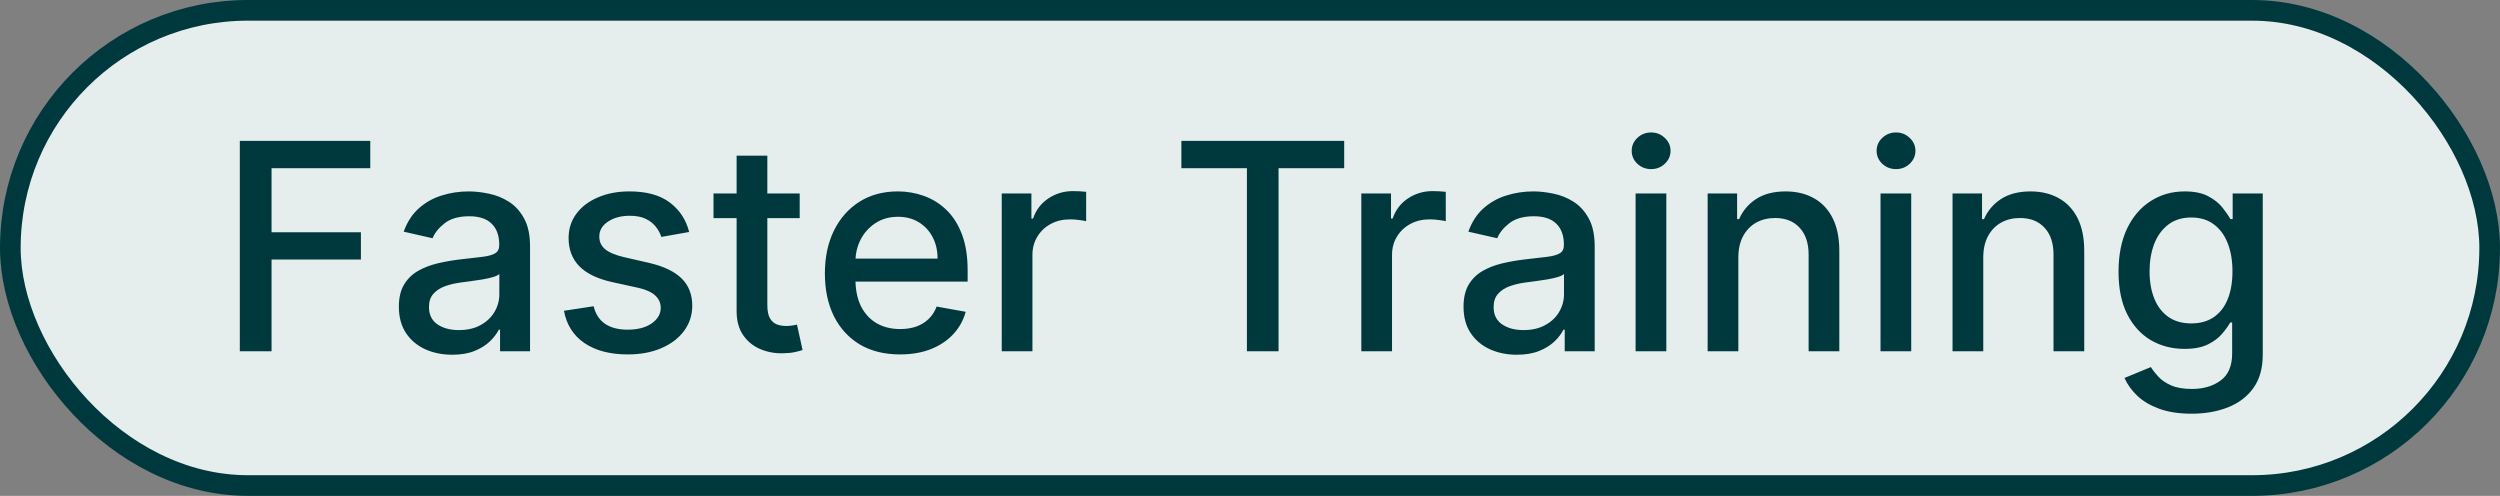
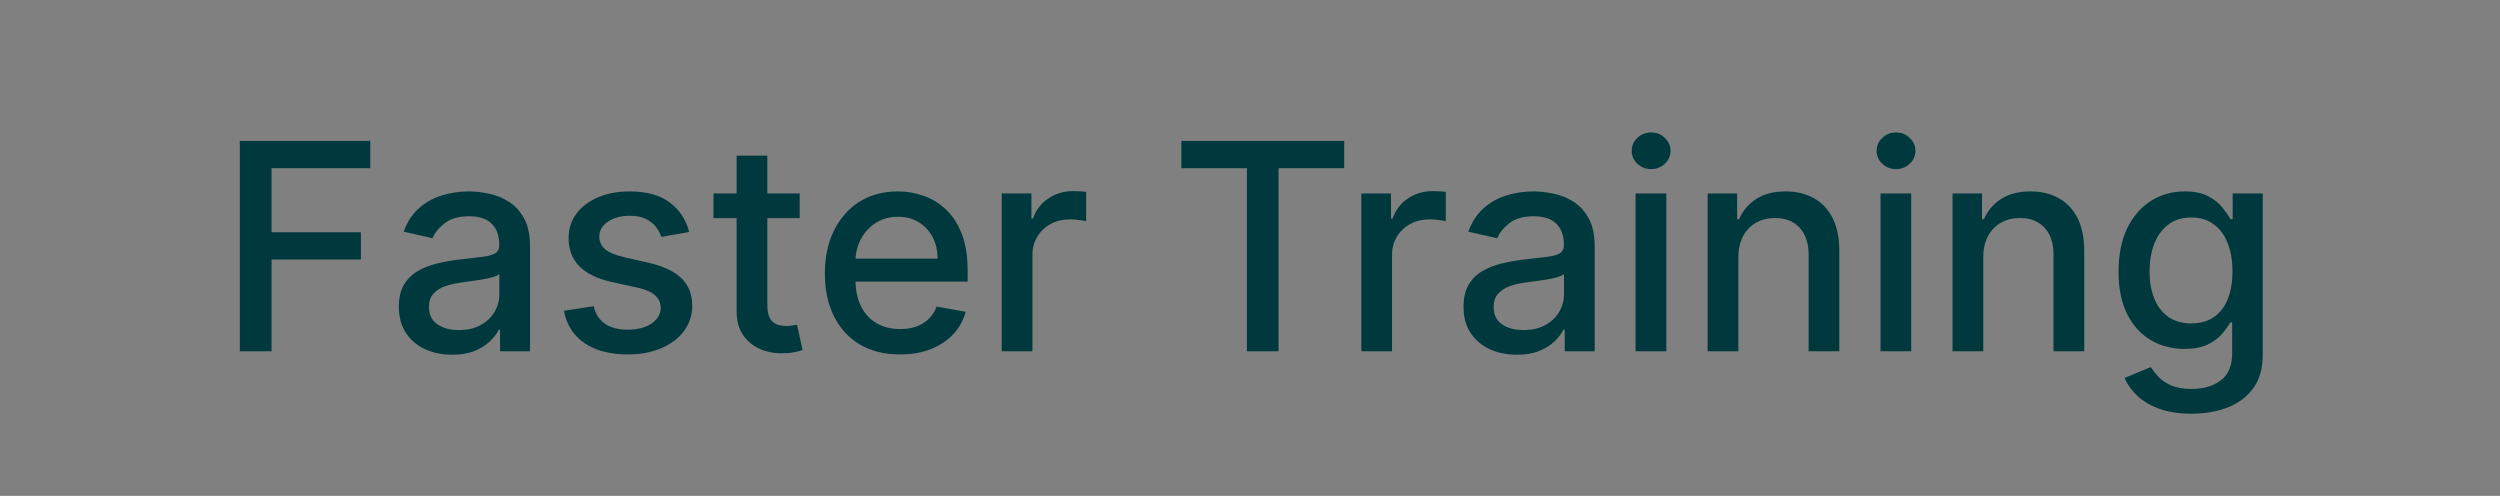
<svg xmlns="http://www.w3.org/2000/svg" width="121" height="24" viewBox="0 0 121 24" fill="none">
  <rect x="0" y="0" width="121" height="24" fill="#808080" stroke="none" />
-   <rect x="0.5" y="0.5" width="120" height="23" rx="11.5" fill="#E6EDED" />
-   <rect x="0.5" y="0.5" width="120" height="23" rx="11.5" stroke="#00393D" />
-   <path d="M11.607 17V6.818H17.921V8.141H13.143V11.243H17.468V12.56H13.143V17H11.607ZM21.886 17.169C21.402 17.169 20.964 17.079 20.573 16.901C20.182 16.718 19.872 16.455 19.643 16.11C19.418 15.765 19.305 15.343 19.305 14.842C19.305 14.412 19.388 14.057 19.554 13.778C19.72 13.5 19.943 13.28 20.225 13.117C20.507 12.955 20.822 12.832 21.17 12.749C21.518 12.666 21.872 12.604 22.234 12.56C22.691 12.507 23.062 12.464 23.347 12.431C23.632 12.395 23.84 12.337 23.969 12.257C24.098 12.178 24.163 12.048 24.163 11.869V11.835C24.163 11.4 24.04 11.064 23.795 10.825C23.553 10.587 23.192 10.467 22.711 10.467C22.21 10.467 21.816 10.578 21.528 10.8C21.243 11.019 21.046 11.263 20.936 11.531L19.539 11.213C19.705 10.749 19.947 10.374 20.265 10.089C20.586 9.801 20.956 9.592 21.374 9.463C21.791 9.33 22.23 9.264 22.691 9.264C22.996 9.264 23.319 9.301 23.66 9.374C24.005 9.443 24.327 9.572 24.625 9.761C24.927 9.95 25.174 10.22 25.366 10.572C25.558 10.92 25.654 11.372 25.654 11.929V17H24.202V15.956H24.143C24.047 16.148 23.902 16.337 23.71 16.523C23.518 16.708 23.271 16.863 22.97 16.985C22.668 17.108 22.307 17.169 21.886 17.169ZM22.209 15.976C22.62 15.976 22.971 15.895 23.263 15.732C23.558 15.57 23.782 15.358 23.934 15.096C24.09 14.831 24.168 14.547 24.168 14.246V13.261C24.115 13.314 24.012 13.364 23.859 13.411C23.71 13.454 23.54 13.492 23.347 13.525C23.155 13.555 22.968 13.583 22.785 13.609C22.603 13.633 22.451 13.652 22.328 13.669C22.04 13.706 21.776 13.767 21.538 13.853C21.302 13.939 21.113 14.063 20.971 14.226C20.832 14.385 20.762 14.597 20.762 14.862C20.762 15.23 20.898 15.508 21.17 15.697C21.442 15.883 21.788 15.976 22.209 15.976ZM33.356 11.228L32.009 11.467C31.953 11.294 31.863 11.13 31.741 10.974C31.621 10.819 31.459 10.691 31.253 10.592C31.048 10.492 30.791 10.443 30.483 10.443C30.062 10.443 29.71 10.537 29.429 10.726C29.147 10.912 29.006 11.152 29.006 11.447C29.006 11.702 29.101 11.907 29.29 12.063C29.479 12.219 29.783 12.347 30.204 12.446L31.417 12.724C32.12 12.887 32.644 13.137 32.989 13.475C33.333 13.813 33.505 14.252 33.505 14.793C33.505 15.25 33.373 15.658 33.108 16.016C32.846 16.37 32.48 16.649 32.009 16.851C31.542 17.053 31 17.154 30.383 17.154C29.528 17.154 28.831 16.972 28.29 16.607C27.75 16.239 27.419 15.717 27.296 15.041L28.733 14.822C28.822 15.197 29.006 15.48 29.285 15.673C29.563 15.861 29.926 15.956 30.373 15.956C30.861 15.956 31.25 15.855 31.542 15.653C31.833 15.447 31.979 15.197 31.979 14.902C31.979 14.663 31.89 14.463 31.711 14.3C31.535 14.138 31.265 14.015 30.9 13.932L29.608 13.649C28.895 13.487 28.368 13.228 28.027 12.874C27.689 12.519 27.52 12.07 27.52 11.526C27.52 11.075 27.646 10.681 27.898 10.343C28.149 10.005 28.497 9.741 28.942 9.553C29.386 9.36 29.895 9.264 30.468 9.264C31.293 9.264 31.943 9.443 32.417 9.801C32.891 10.156 33.204 10.631 33.356 11.228ZM38.705 9.364V10.557H34.533V9.364H38.705ZM35.652 7.534H37.139V14.758C37.139 15.046 37.182 15.263 37.268 15.409C37.354 15.552 37.465 15.649 37.601 15.702C37.74 15.752 37.891 15.777 38.053 15.777C38.173 15.777 38.277 15.769 38.367 15.752C38.456 15.736 38.526 15.722 38.575 15.712L38.844 16.94C38.758 16.974 38.635 17.007 38.476 17.04C38.317 17.076 38.118 17.096 37.879 17.099C37.488 17.106 37.124 17.037 36.785 16.891C36.447 16.745 36.174 16.519 35.965 16.215C35.756 15.91 35.652 15.527 35.652 15.066V7.534ZM43.558 17.154C42.806 17.154 42.158 16.993 41.614 16.672C41.074 16.347 40.656 15.891 40.361 15.305C40.07 14.715 39.924 14.024 39.924 13.232C39.924 12.449 40.07 11.76 40.361 11.163C40.656 10.567 41.067 10.101 41.594 9.766C42.125 9.432 42.744 9.264 43.454 9.264C43.885 9.264 44.302 9.335 44.706 9.478C45.111 9.62 45.474 9.844 45.795 10.149C46.117 10.454 46.37 10.85 46.556 11.337C46.742 11.821 46.834 12.41 46.834 13.102V13.629H40.764V12.516H45.378C45.378 12.124 45.298 11.778 45.139 11.477C44.98 11.172 44.756 10.931 44.468 10.756C44.183 10.58 43.848 10.492 43.464 10.492C43.046 10.492 42.681 10.595 42.37 10.8C42.062 11.003 41.823 11.268 41.654 11.596C41.488 11.921 41.405 12.274 41.405 12.655V13.525C41.405 14.035 41.495 14.47 41.674 14.827C41.856 15.185 42.11 15.459 42.434 15.648C42.759 15.833 43.139 15.926 43.573 15.926C43.855 15.926 44.112 15.886 44.344 15.807C44.576 15.724 44.776 15.601 44.945 15.439C45.114 15.277 45.243 15.076 45.333 14.837L46.74 15.091C46.627 15.505 46.425 15.868 46.133 16.18C45.845 16.488 45.482 16.728 45.045 16.901C44.61 17.07 44.115 17.154 43.558 17.154ZM48.484 17V9.364H49.92V10.577H50C50.139 10.166 50.385 9.843 50.736 9.607C51.09 9.369 51.492 9.249 51.939 9.249C52.032 9.249 52.141 9.253 52.267 9.259C52.396 9.266 52.497 9.274 52.57 9.284V10.706C52.511 10.689 52.405 10.671 52.252 10.651C52.1 10.628 51.947 10.617 51.795 10.617C51.443 10.617 51.13 10.691 50.855 10.84C50.583 10.986 50.368 11.19 50.209 11.452C50.05 11.71 49.97 12.005 49.97 12.337V17H48.484ZM57.179 8.141V6.818H65.059V8.141H61.882V17H60.351V8.141H57.179ZM65.888 17V9.364H67.325V10.577H67.404C67.543 10.166 67.789 9.843 68.14 9.607C68.495 9.369 68.896 9.249 69.343 9.249C69.436 9.249 69.545 9.253 69.671 9.259C69.801 9.266 69.902 9.274 69.975 9.284V10.706C69.915 10.689 69.809 10.671 69.656 10.651C69.504 10.628 69.352 10.617 69.199 10.617C68.848 10.617 68.534 10.691 68.259 10.84C67.988 10.986 67.772 11.19 67.613 11.452C67.454 11.71 67.374 12.005 67.374 12.337V17H65.888ZM73.415 17.169C72.931 17.169 72.493 17.079 72.103 16.901C71.711 16.718 71.401 16.455 71.173 16.11C70.947 15.765 70.835 15.343 70.835 14.842C70.835 14.412 70.918 14.057 71.083 13.778C71.249 13.5 71.473 13.28 71.754 13.117C72.036 12.955 72.351 12.832 72.699 12.749C73.047 12.666 73.402 12.604 73.763 12.56C74.22 12.507 74.592 12.464 74.877 12.431C75.162 12.395 75.369 12.337 75.498 12.257C75.627 12.178 75.692 12.048 75.692 11.869V11.835C75.692 11.4 75.569 11.064 75.324 10.825C75.082 10.587 74.721 10.467 74.24 10.467C73.74 10.467 73.345 10.578 73.057 10.8C72.772 11.019 72.575 11.263 72.465 11.531L71.068 11.213C71.234 10.749 71.476 10.374 71.794 10.089C72.116 9.801 72.485 9.592 72.903 9.463C73.32 9.33 73.76 9.264 74.22 9.264C74.525 9.264 74.848 9.301 75.19 9.374C75.534 9.443 75.856 9.572 76.154 9.761C76.456 9.95 76.703 10.22 76.895 10.572C77.087 10.92 77.183 11.372 77.183 11.929V17H75.732V15.956H75.672C75.576 16.148 75.432 16.337 75.24 16.523C75.047 16.708 74.8 16.863 74.499 16.985C74.197 17.108 73.836 17.169 73.415 17.169ZM73.738 15.976C74.149 15.976 74.5 15.895 74.792 15.732C75.087 15.57 75.311 15.358 75.463 15.096C75.619 14.831 75.697 14.547 75.697 14.246V13.261C75.644 13.314 75.541 13.364 75.389 13.411C75.24 13.454 75.069 13.492 74.877 13.525C74.684 13.555 74.497 13.583 74.315 13.609C74.132 13.633 73.98 13.652 73.857 13.669C73.569 13.706 73.306 13.767 73.067 13.853C72.832 13.939 72.643 14.063 72.5 14.226C72.361 14.385 72.291 14.597 72.291 14.862C72.291 15.23 72.427 15.508 72.699 15.697C72.971 15.883 73.317 15.976 73.738 15.976ZM79.163 17V9.364H80.65V17H79.163ZM79.914 8.185C79.656 8.185 79.433 8.099 79.248 7.927C79.066 7.751 78.974 7.542 78.974 7.3C78.974 7.055 79.066 6.846 79.248 6.674C79.433 6.498 79.656 6.411 79.914 6.411C80.173 6.411 80.393 6.498 80.575 6.674C80.761 6.846 80.854 7.055 80.854 7.3C80.854 7.542 80.761 7.751 80.575 7.927C80.393 8.099 80.173 8.185 79.914 8.185ZM84.136 12.466V17H82.65V9.364H84.076V10.607H84.171C84.347 10.202 84.622 9.877 84.996 9.632C85.374 9.387 85.85 9.264 86.423 9.264C86.944 9.264 87.399 9.374 87.79 9.592C88.181 9.808 88.485 10.129 88.7 10.557C88.915 10.984 89.023 11.513 89.023 12.143V17H87.537V12.322C87.537 11.768 87.393 11.336 87.104 11.024C86.816 10.709 86.42 10.552 85.916 10.552C85.571 10.552 85.265 10.626 84.996 10.776C84.731 10.925 84.521 11.143 84.365 11.432C84.212 11.717 84.136 12.062 84.136 12.466ZM91.017 17V9.364H92.503V17H91.017ZM91.768 8.185C91.509 8.185 91.287 8.099 91.101 7.927C90.919 7.751 90.828 7.542 90.828 7.3C90.828 7.055 90.919 6.846 91.101 6.674C91.287 6.498 91.509 6.411 91.768 6.411C92.026 6.411 92.246 6.498 92.429 6.674C92.614 6.846 92.707 7.055 92.707 7.3C92.707 7.542 92.614 7.751 92.429 7.927C92.246 8.099 92.026 8.185 91.768 8.185ZM95.99 12.466V17H94.503V9.364H95.93V10.607H96.025C96.2 10.202 96.475 9.877 96.85 9.632C97.228 9.387 97.703 9.264 98.277 9.264C98.797 9.264 99.253 9.374 99.644 9.592C100.035 9.808 100.338 10.129 100.554 10.557C100.769 10.984 100.877 11.513 100.877 12.143V17H99.39V12.322C99.39 11.768 99.246 11.336 98.958 11.024C98.669 10.709 98.273 10.552 97.769 10.552C97.425 10.552 97.118 10.626 96.85 10.776C96.585 10.925 96.374 11.143 96.218 11.432C96.066 11.717 95.99 12.062 95.99 12.466ZM106.072 20.023C105.466 20.023 104.944 19.943 104.506 19.784C104.072 19.625 103.717 19.415 103.442 19.153C103.167 18.891 102.962 18.604 102.826 18.293L104.103 17.766C104.193 17.912 104.312 18.066 104.461 18.228C104.614 18.394 104.819 18.535 105.078 18.651C105.34 18.767 105.676 18.825 106.087 18.825C106.65 18.825 107.116 18.687 107.484 18.412C107.852 18.14 108.036 17.706 108.036 17.109V15.608H107.941C107.852 15.77 107.723 15.951 107.554 16.15C107.388 16.349 107.159 16.521 106.868 16.667C106.576 16.813 106.196 16.886 105.729 16.886C105.126 16.886 104.582 16.745 104.098 16.463C103.618 16.178 103.237 15.759 102.955 15.205C102.676 14.648 102.537 13.964 102.537 13.152C102.537 12.34 102.675 11.644 102.95 11.064C103.228 10.484 103.609 10.04 104.093 9.732C104.577 9.42 105.126 9.264 105.739 9.264C106.213 9.264 106.596 9.344 106.887 9.503C107.179 9.659 107.406 9.841 107.569 10.05C107.734 10.258 107.862 10.443 107.951 10.602H108.061V9.364H109.517V17.169C109.517 17.825 109.365 18.364 109.06 18.785C108.755 19.206 108.342 19.517 107.822 19.72C107.305 19.922 106.722 20.023 106.072 20.023ZM106.057 15.653C106.485 15.653 106.846 15.553 107.141 15.354C107.439 15.152 107.665 14.864 107.817 14.489C107.973 14.111 108.051 13.659 108.051 13.132C108.051 12.618 107.975 12.166 107.822 11.775C107.67 11.384 107.446 11.079 107.151 10.86C106.856 10.638 106.491 10.527 106.057 10.527C105.61 10.527 105.237 10.643 104.939 10.875C104.64 11.104 104.415 11.415 104.262 11.81C104.113 12.204 104.039 12.645 104.039 13.132C104.039 13.633 104.115 14.072 104.267 14.45C104.42 14.827 104.645 15.122 104.944 15.335C105.245 15.547 105.616 15.653 106.057 15.653Z" fill="#00393D" />
+   <path d="M11.607 17V6.818H17.921V8.141H13.143V11.243H17.468V12.56H13.143V17H11.607ZM21.886 17.169C21.402 17.169 20.964 17.079 20.573 16.901C20.182 16.718 19.872 16.455 19.643 16.11C19.418 15.765 19.305 15.343 19.305 14.842C19.305 14.412 19.388 14.057 19.554 13.778C19.72 13.5 19.943 13.28 20.225 13.117C20.507 12.955 20.822 12.832 21.17 12.749C21.518 12.666 21.872 12.604 22.234 12.56C22.691 12.507 23.062 12.464 23.347 12.431C23.632 12.395 23.84 12.337 23.969 12.257C24.098 12.178 24.163 12.048 24.163 11.869V11.835C24.163 11.4 24.04 11.064 23.795 10.825C23.553 10.587 23.192 10.467 22.711 10.467C22.21 10.467 21.816 10.578 21.528 10.8C21.243 11.019 21.046 11.263 20.936 11.531L19.539 11.213C19.705 10.749 19.947 10.374 20.265 10.089C20.586 9.801 20.956 9.592 21.374 9.463C21.791 9.33 22.23 9.264 22.691 9.264C22.996 9.264 23.319 9.301 23.66 9.374C24.005 9.443 24.327 9.572 24.625 9.761C24.927 9.95 25.174 10.22 25.366 10.572C25.558 10.92 25.654 11.372 25.654 11.929V17H24.202V15.956H24.143C24.047 16.148 23.902 16.337 23.71 16.523C23.518 16.708 23.271 16.863 22.97 16.985C22.668 17.108 22.307 17.169 21.886 17.169ZM22.209 15.976C22.62 15.976 22.971 15.895 23.263 15.732C23.558 15.57 23.782 15.358 23.934 15.096C24.09 14.831 24.168 14.547 24.168 14.246V13.261C24.115 13.314 24.012 13.364 23.859 13.411C23.71 13.454 23.54 13.492 23.347 13.525C23.155 13.555 22.968 13.583 22.785 13.609C22.04 13.706 21.776 13.767 21.538 13.853C21.302 13.939 21.113 14.063 20.971 14.226C20.832 14.385 20.762 14.597 20.762 14.862C20.762 15.23 20.898 15.508 21.17 15.697C21.442 15.883 21.788 15.976 22.209 15.976ZM33.356 11.228L32.009 11.467C31.953 11.294 31.863 11.13 31.741 10.974C31.621 10.819 31.459 10.691 31.253 10.592C31.048 10.492 30.791 10.443 30.483 10.443C30.062 10.443 29.71 10.537 29.429 10.726C29.147 10.912 29.006 11.152 29.006 11.447C29.006 11.702 29.101 11.907 29.29 12.063C29.479 12.219 29.783 12.347 30.204 12.446L31.417 12.724C32.12 12.887 32.644 13.137 32.989 13.475C33.333 13.813 33.505 14.252 33.505 14.793C33.505 15.25 33.373 15.658 33.108 16.016C32.846 16.37 32.48 16.649 32.009 16.851C31.542 17.053 31 17.154 30.383 17.154C29.528 17.154 28.831 16.972 28.29 16.607C27.75 16.239 27.419 15.717 27.296 15.041L28.733 14.822C28.822 15.197 29.006 15.48 29.285 15.673C29.563 15.861 29.926 15.956 30.373 15.956C30.861 15.956 31.25 15.855 31.542 15.653C31.833 15.447 31.979 15.197 31.979 14.902C31.979 14.663 31.89 14.463 31.711 14.3C31.535 14.138 31.265 14.015 30.9 13.932L29.608 13.649C28.895 13.487 28.368 13.228 28.027 12.874C27.689 12.519 27.52 12.07 27.52 11.526C27.52 11.075 27.646 10.681 27.898 10.343C28.149 10.005 28.497 9.741 28.942 9.553C29.386 9.36 29.895 9.264 30.468 9.264C31.293 9.264 31.943 9.443 32.417 9.801C32.891 10.156 33.204 10.631 33.356 11.228ZM38.705 9.364V10.557H34.533V9.364H38.705ZM35.652 7.534H37.139V14.758C37.139 15.046 37.182 15.263 37.268 15.409C37.354 15.552 37.465 15.649 37.601 15.702C37.74 15.752 37.891 15.777 38.053 15.777C38.173 15.777 38.277 15.769 38.367 15.752C38.456 15.736 38.526 15.722 38.575 15.712L38.844 16.94C38.758 16.974 38.635 17.007 38.476 17.04C38.317 17.076 38.118 17.096 37.879 17.099C37.488 17.106 37.124 17.037 36.785 16.891C36.447 16.745 36.174 16.519 35.965 16.215C35.756 15.91 35.652 15.527 35.652 15.066V7.534ZM43.558 17.154C42.806 17.154 42.158 16.993 41.614 16.672C41.074 16.347 40.656 15.891 40.361 15.305C40.07 14.715 39.924 14.024 39.924 13.232C39.924 12.449 40.07 11.76 40.361 11.163C40.656 10.567 41.067 10.101 41.594 9.766C42.125 9.432 42.744 9.264 43.454 9.264C43.885 9.264 44.302 9.335 44.706 9.478C45.111 9.62 45.474 9.844 45.795 10.149C46.117 10.454 46.37 10.85 46.556 11.337C46.742 11.821 46.834 12.41 46.834 13.102V13.629H40.764V12.516H45.378C45.378 12.124 45.298 11.778 45.139 11.477C44.98 11.172 44.756 10.931 44.468 10.756C44.183 10.58 43.848 10.492 43.464 10.492C43.046 10.492 42.681 10.595 42.37 10.8C42.062 11.003 41.823 11.268 41.654 11.596C41.488 11.921 41.405 12.274 41.405 12.655V13.525C41.405 14.035 41.495 14.47 41.674 14.827C41.856 15.185 42.11 15.459 42.434 15.648C42.759 15.833 43.139 15.926 43.573 15.926C43.855 15.926 44.112 15.886 44.344 15.807C44.576 15.724 44.776 15.601 44.945 15.439C45.114 15.277 45.243 15.076 45.333 14.837L46.74 15.091C46.627 15.505 46.425 15.868 46.133 16.18C45.845 16.488 45.482 16.728 45.045 16.901C44.61 17.07 44.115 17.154 43.558 17.154ZM48.484 17V9.364H49.92V10.577H50C50.139 10.166 50.385 9.843 50.736 9.607C51.09 9.369 51.492 9.249 51.939 9.249C52.032 9.249 52.141 9.253 52.267 9.259C52.396 9.266 52.497 9.274 52.57 9.284V10.706C52.511 10.689 52.405 10.671 52.252 10.651C52.1 10.628 51.947 10.617 51.795 10.617C51.443 10.617 51.13 10.691 50.855 10.84C50.583 10.986 50.368 11.19 50.209 11.452C50.05 11.71 49.97 12.005 49.97 12.337V17H48.484ZM57.179 8.141V6.818H65.059V8.141H61.882V17H60.351V8.141H57.179ZM65.888 17V9.364H67.325V10.577H67.404C67.543 10.166 67.789 9.843 68.14 9.607C68.495 9.369 68.896 9.249 69.343 9.249C69.436 9.249 69.545 9.253 69.671 9.259C69.801 9.266 69.902 9.274 69.975 9.284V10.706C69.915 10.689 69.809 10.671 69.656 10.651C69.504 10.628 69.352 10.617 69.199 10.617C68.848 10.617 68.534 10.691 68.259 10.84C67.988 10.986 67.772 11.19 67.613 11.452C67.454 11.71 67.374 12.005 67.374 12.337V17H65.888ZM73.415 17.169C72.931 17.169 72.493 17.079 72.103 16.901C71.711 16.718 71.401 16.455 71.173 16.11C70.947 15.765 70.835 15.343 70.835 14.842C70.835 14.412 70.918 14.057 71.083 13.778C71.249 13.5 71.473 13.28 71.754 13.117C72.036 12.955 72.351 12.832 72.699 12.749C73.047 12.666 73.402 12.604 73.763 12.56C74.22 12.507 74.592 12.464 74.877 12.431C75.162 12.395 75.369 12.337 75.498 12.257C75.627 12.178 75.692 12.048 75.692 11.869V11.835C75.692 11.4 75.569 11.064 75.324 10.825C75.082 10.587 74.721 10.467 74.24 10.467C73.74 10.467 73.345 10.578 73.057 10.8C72.772 11.019 72.575 11.263 72.465 11.531L71.068 11.213C71.234 10.749 71.476 10.374 71.794 10.089C72.116 9.801 72.485 9.592 72.903 9.463C73.32 9.33 73.76 9.264 74.22 9.264C74.525 9.264 74.848 9.301 75.19 9.374C75.534 9.443 75.856 9.572 76.154 9.761C76.456 9.95 76.703 10.22 76.895 10.572C77.087 10.92 77.183 11.372 77.183 11.929V17H75.732V15.956H75.672C75.576 16.148 75.432 16.337 75.24 16.523C75.047 16.708 74.8 16.863 74.499 16.985C74.197 17.108 73.836 17.169 73.415 17.169ZM73.738 15.976C74.149 15.976 74.5 15.895 74.792 15.732C75.087 15.57 75.311 15.358 75.463 15.096C75.619 14.831 75.697 14.547 75.697 14.246V13.261C75.644 13.314 75.541 13.364 75.389 13.411C75.24 13.454 75.069 13.492 74.877 13.525C74.684 13.555 74.497 13.583 74.315 13.609C74.132 13.633 73.98 13.652 73.857 13.669C73.569 13.706 73.306 13.767 73.067 13.853C72.832 13.939 72.643 14.063 72.5 14.226C72.361 14.385 72.291 14.597 72.291 14.862C72.291 15.23 72.427 15.508 72.699 15.697C72.971 15.883 73.317 15.976 73.738 15.976ZM79.163 17V9.364H80.65V17H79.163ZM79.914 8.185C79.656 8.185 79.433 8.099 79.248 7.927C79.066 7.751 78.974 7.542 78.974 7.3C78.974 7.055 79.066 6.846 79.248 6.674C79.433 6.498 79.656 6.411 79.914 6.411C80.173 6.411 80.393 6.498 80.575 6.674C80.761 6.846 80.854 7.055 80.854 7.3C80.854 7.542 80.761 7.751 80.575 7.927C80.393 8.099 80.173 8.185 79.914 8.185ZM84.136 12.466V17H82.65V9.364H84.076V10.607H84.171C84.347 10.202 84.622 9.877 84.996 9.632C85.374 9.387 85.85 9.264 86.423 9.264C86.944 9.264 87.399 9.374 87.79 9.592C88.181 9.808 88.485 10.129 88.7 10.557C88.915 10.984 89.023 11.513 89.023 12.143V17H87.537V12.322C87.537 11.768 87.393 11.336 87.104 11.024C86.816 10.709 86.42 10.552 85.916 10.552C85.571 10.552 85.265 10.626 84.996 10.776C84.731 10.925 84.521 11.143 84.365 11.432C84.212 11.717 84.136 12.062 84.136 12.466ZM91.017 17V9.364H92.503V17H91.017ZM91.768 8.185C91.509 8.185 91.287 8.099 91.101 7.927C90.919 7.751 90.828 7.542 90.828 7.3C90.828 7.055 90.919 6.846 91.101 6.674C91.287 6.498 91.509 6.411 91.768 6.411C92.026 6.411 92.246 6.498 92.429 6.674C92.614 6.846 92.707 7.055 92.707 7.3C92.707 7.542 92.614 7.751 92.429 7.927C92.246 8.099 92.026 8.185 91.768 8.185ZM95.99 12.466V17H94.503V9.364H95.93V10.607H96.025C96.2 10.202 96.475 9.877 96.85 9.632C97.228 9.387 97.703 9.264 98.277 9.264C98.797 9.264 99.253 9.374 99.644 9.592C100.035 9.808 100.338 10.129 100.554 10.557C100.769 10.984 100.877 11.513 100.877 12.143V17H99.39V12.322C99.39 11.768 99.246 11.336 98.958 11.024C98.669 10.709 98.273 10.552 97.769 10.552C97.425 10.552 97.118 10.626 96.85 10.776C96.585 10.925 96.374 11.143 96.218 11.432C96.066 11.717 95.99 12.062 95.99 12.466ZM106.072 20.023C105.466 20.023 104.944 19.943 104.506 19.784C104.072 19.625 103.717 19.415 103.442 19.153C103.167 18.891 102.962 18.604 102.826 18.293L104.103 17.766C104.193 17.912 104.312 18.066 104.461 18.228C104.614 18.394 104.819 18.535 105.078 18.651C105.34 18.767 105.676 18.825 106.087 18.825C106.65 18.825 107.116 18.687 107.484 18.412C107.852 18.14 108.036 17.706 108.036 17.109V15.608H107.941C107.852 15.77 107.723 15.951 107.554 16.15C107.388 16.349 107.159 16.521 106.868 16.667C106.576 16.813 106.196 16.886 105.729 16.886C105.126 16.886 104.582 16.745 104.098 16.463C103.618 16.178 103.237 15.759 102.955 15.205C102.676 14.648 102.537 13.964 102.537 13.152C102.537 12.34 102.675 11.644 102.95 11.064C103.228 10.484 103.609 10.04 104.093 9.732C104.577 9.42 105.126 9.264 105.739 9.264C106.213 9.264 106.596 9.344 106.887 9.503C107.179 9.659 107.406 9.841 107.569 10.05C107.734 10.258 107.862 10.443 107.951 10.602H108.061V9.364H109.517V17.169C109.517 17.825 109.365 18.364 109.06 18.785C108.755 19.206 108.342 19.517 107.822 19.72C107.305 19.922 106.722 20.023 106.072 20.023ZM106.057 15.653C106.485 15.653 106.846 15.553 107.141 15.354C107.439 15.152 107.665 14.864 107.817 14.489C107.973 14.111 108.051 13.659 108.051 13.132C108.051 12.618 107.975 12.166 107.822 11.775C107.67 11.384 107.446 11.079 107.151 10.86C106.856 10.638 106.491 10.527 106.057 10.527C105.61 10.527 105.237 10.643 104.939 10.875C104.64 11.104 104.415 11.415 104.262 11.81C104.113 12.204 104.039 12.645 104.039 13.132C104.039 13.633 104.115 14.072 104.267 14.45C104.42 14.827 104.645 15.122 104.944 15.335C105.245 15.547 105.616 15.653 106.057 15.653Z" fill="#00393D" />
</svg>